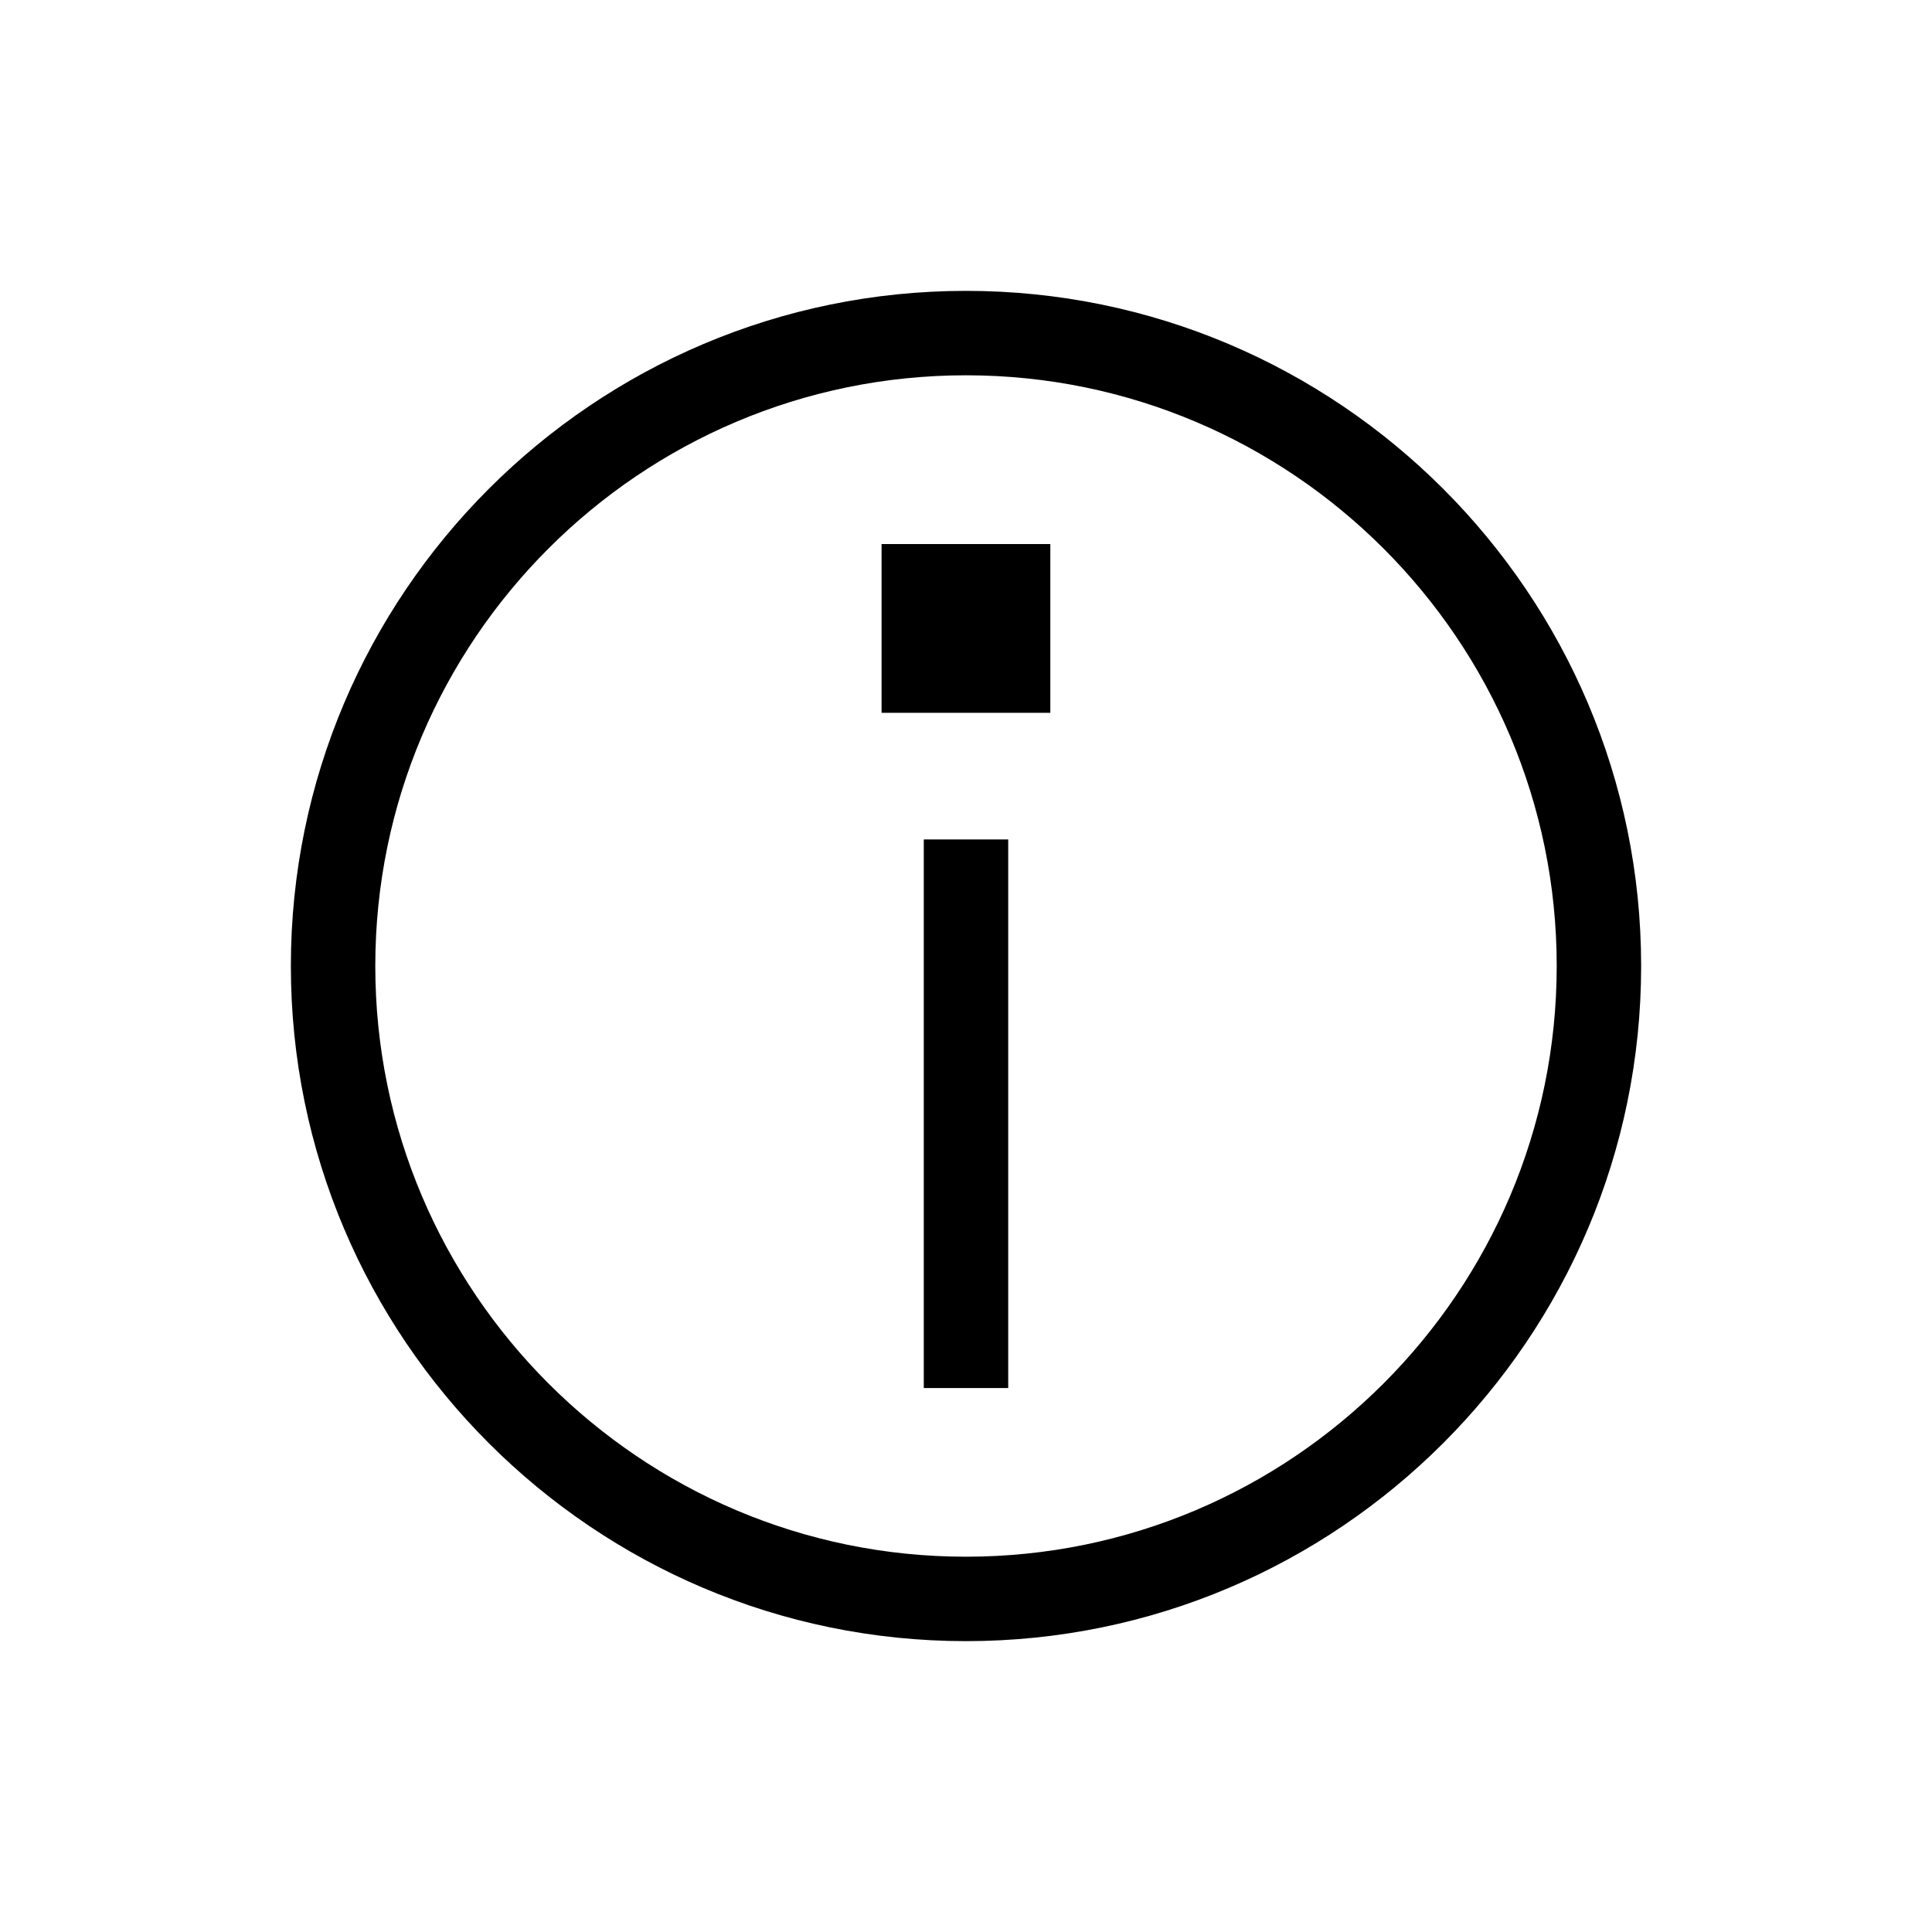
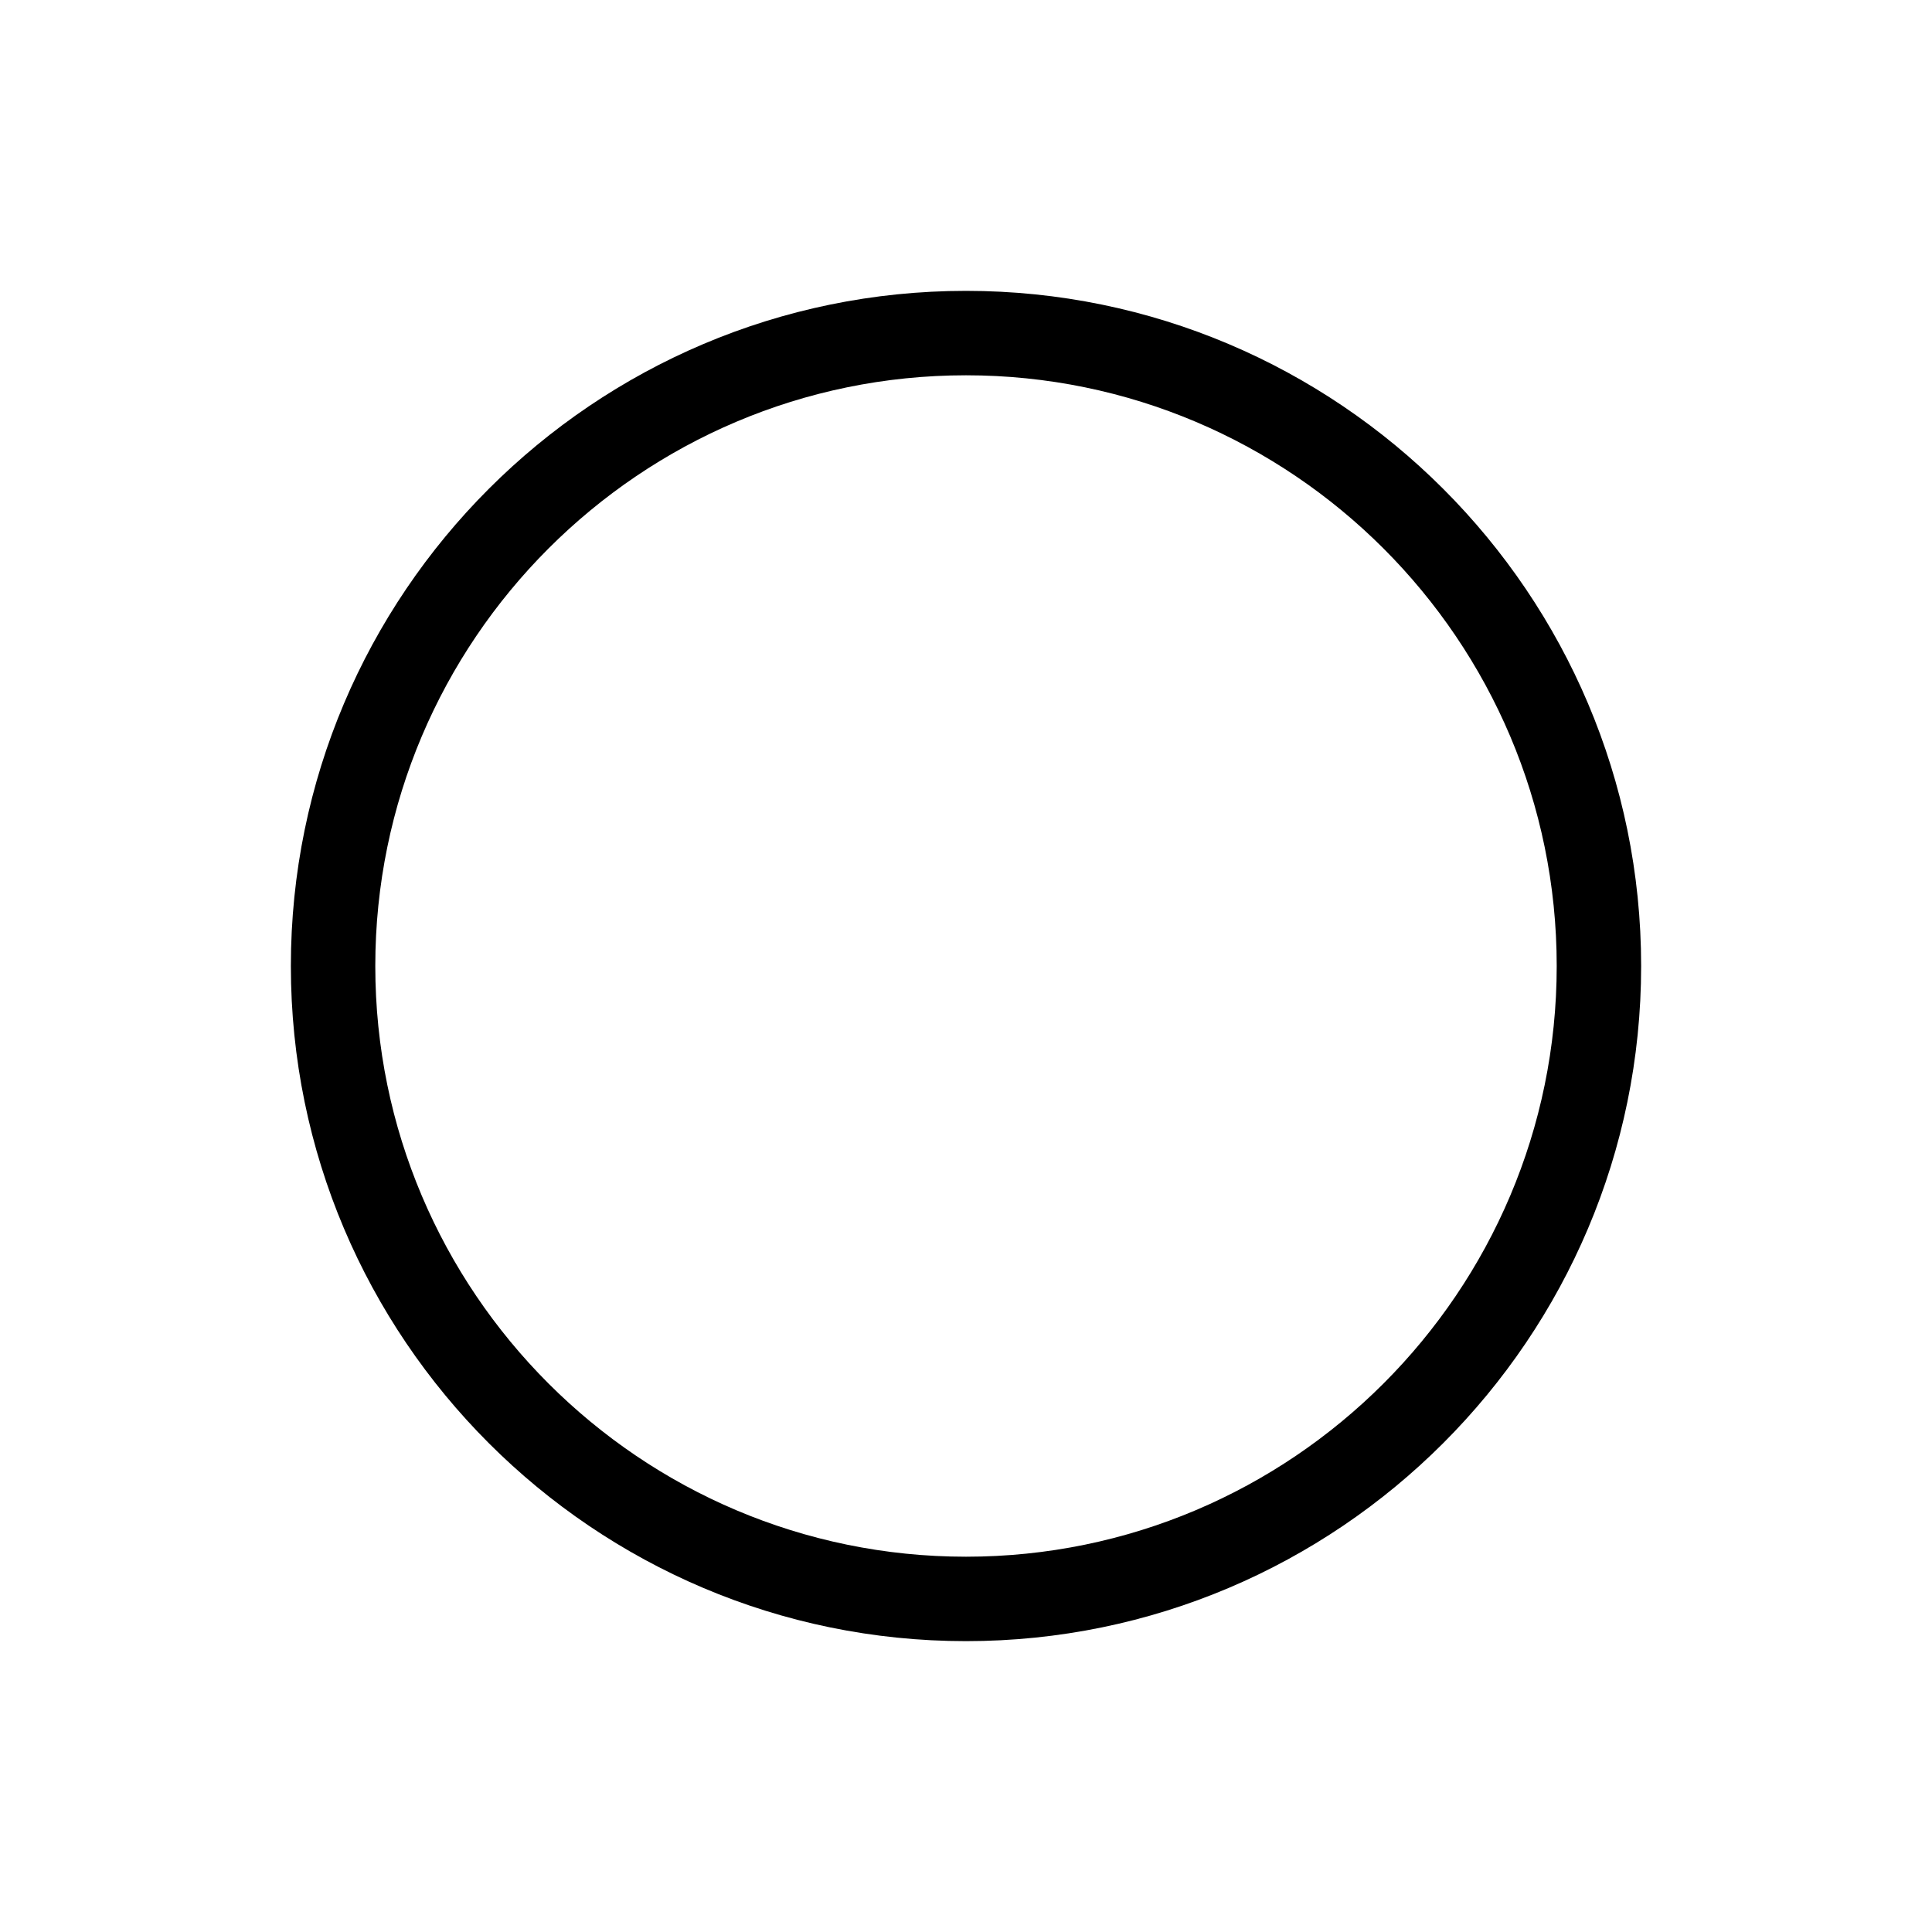
<svg xmlns="http://www.w3.org/2000/svg" id="Layer_1" data-name="Layer 1" viewBox="0 0 200 200">
  <defs>
    <style>
      .cls-1 {
        stroke-width: 0px;
      }
    </style>
  </defs>
  <path class="cls-1" d="M100,169.89c-38.54,0-69.89-31.35-69.89-69.89S61.46,30.11,100,30.11s69.89,31.35,69.89,69.89-31.35,69.89-69.89,69.89ZM100,38.85c-33.72,0-61.15,27.43-61.15,61.15s27.43,61.15,61.15,61.15,61.15-27.43,61.15-61.15-27.43-61.15-61.15-61.15Z" />
-   <rect class="cls-1" x="95.63" y="86.9" width="8.74" height="56.79" />
-   <rect class="cls-1" x="91.26" y="56.32" width="17.47" height="17.47" />
</svg>